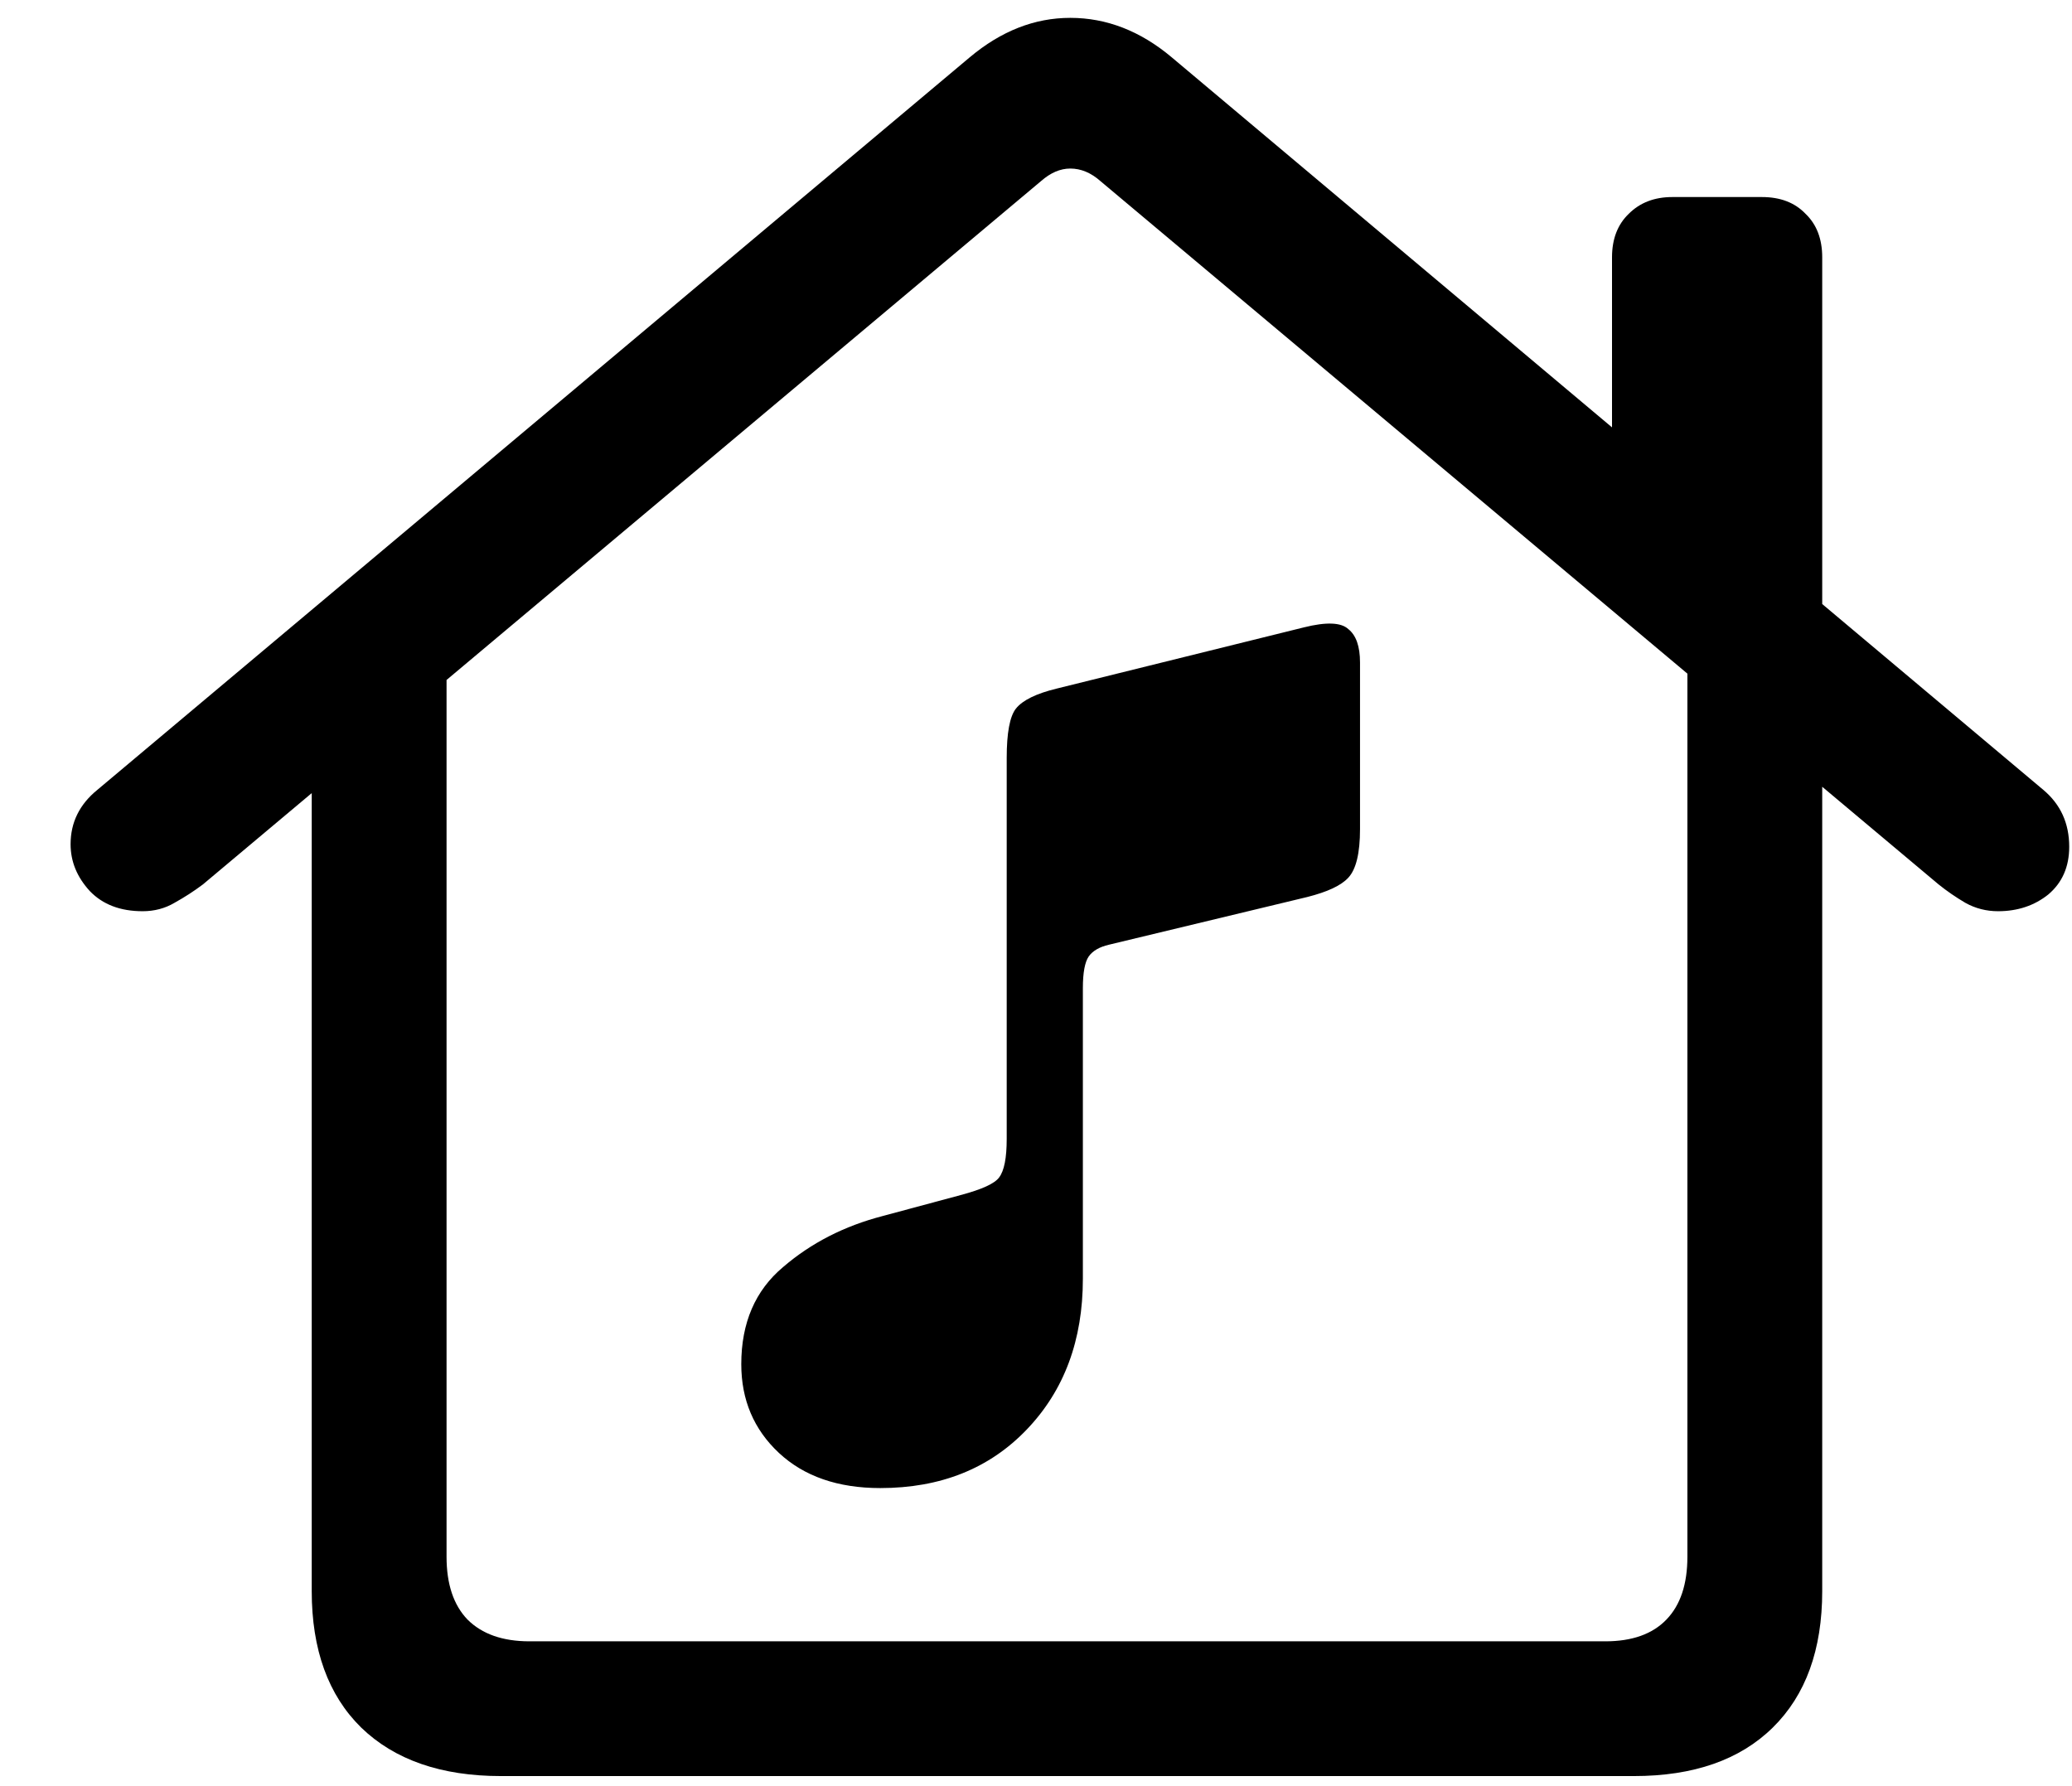
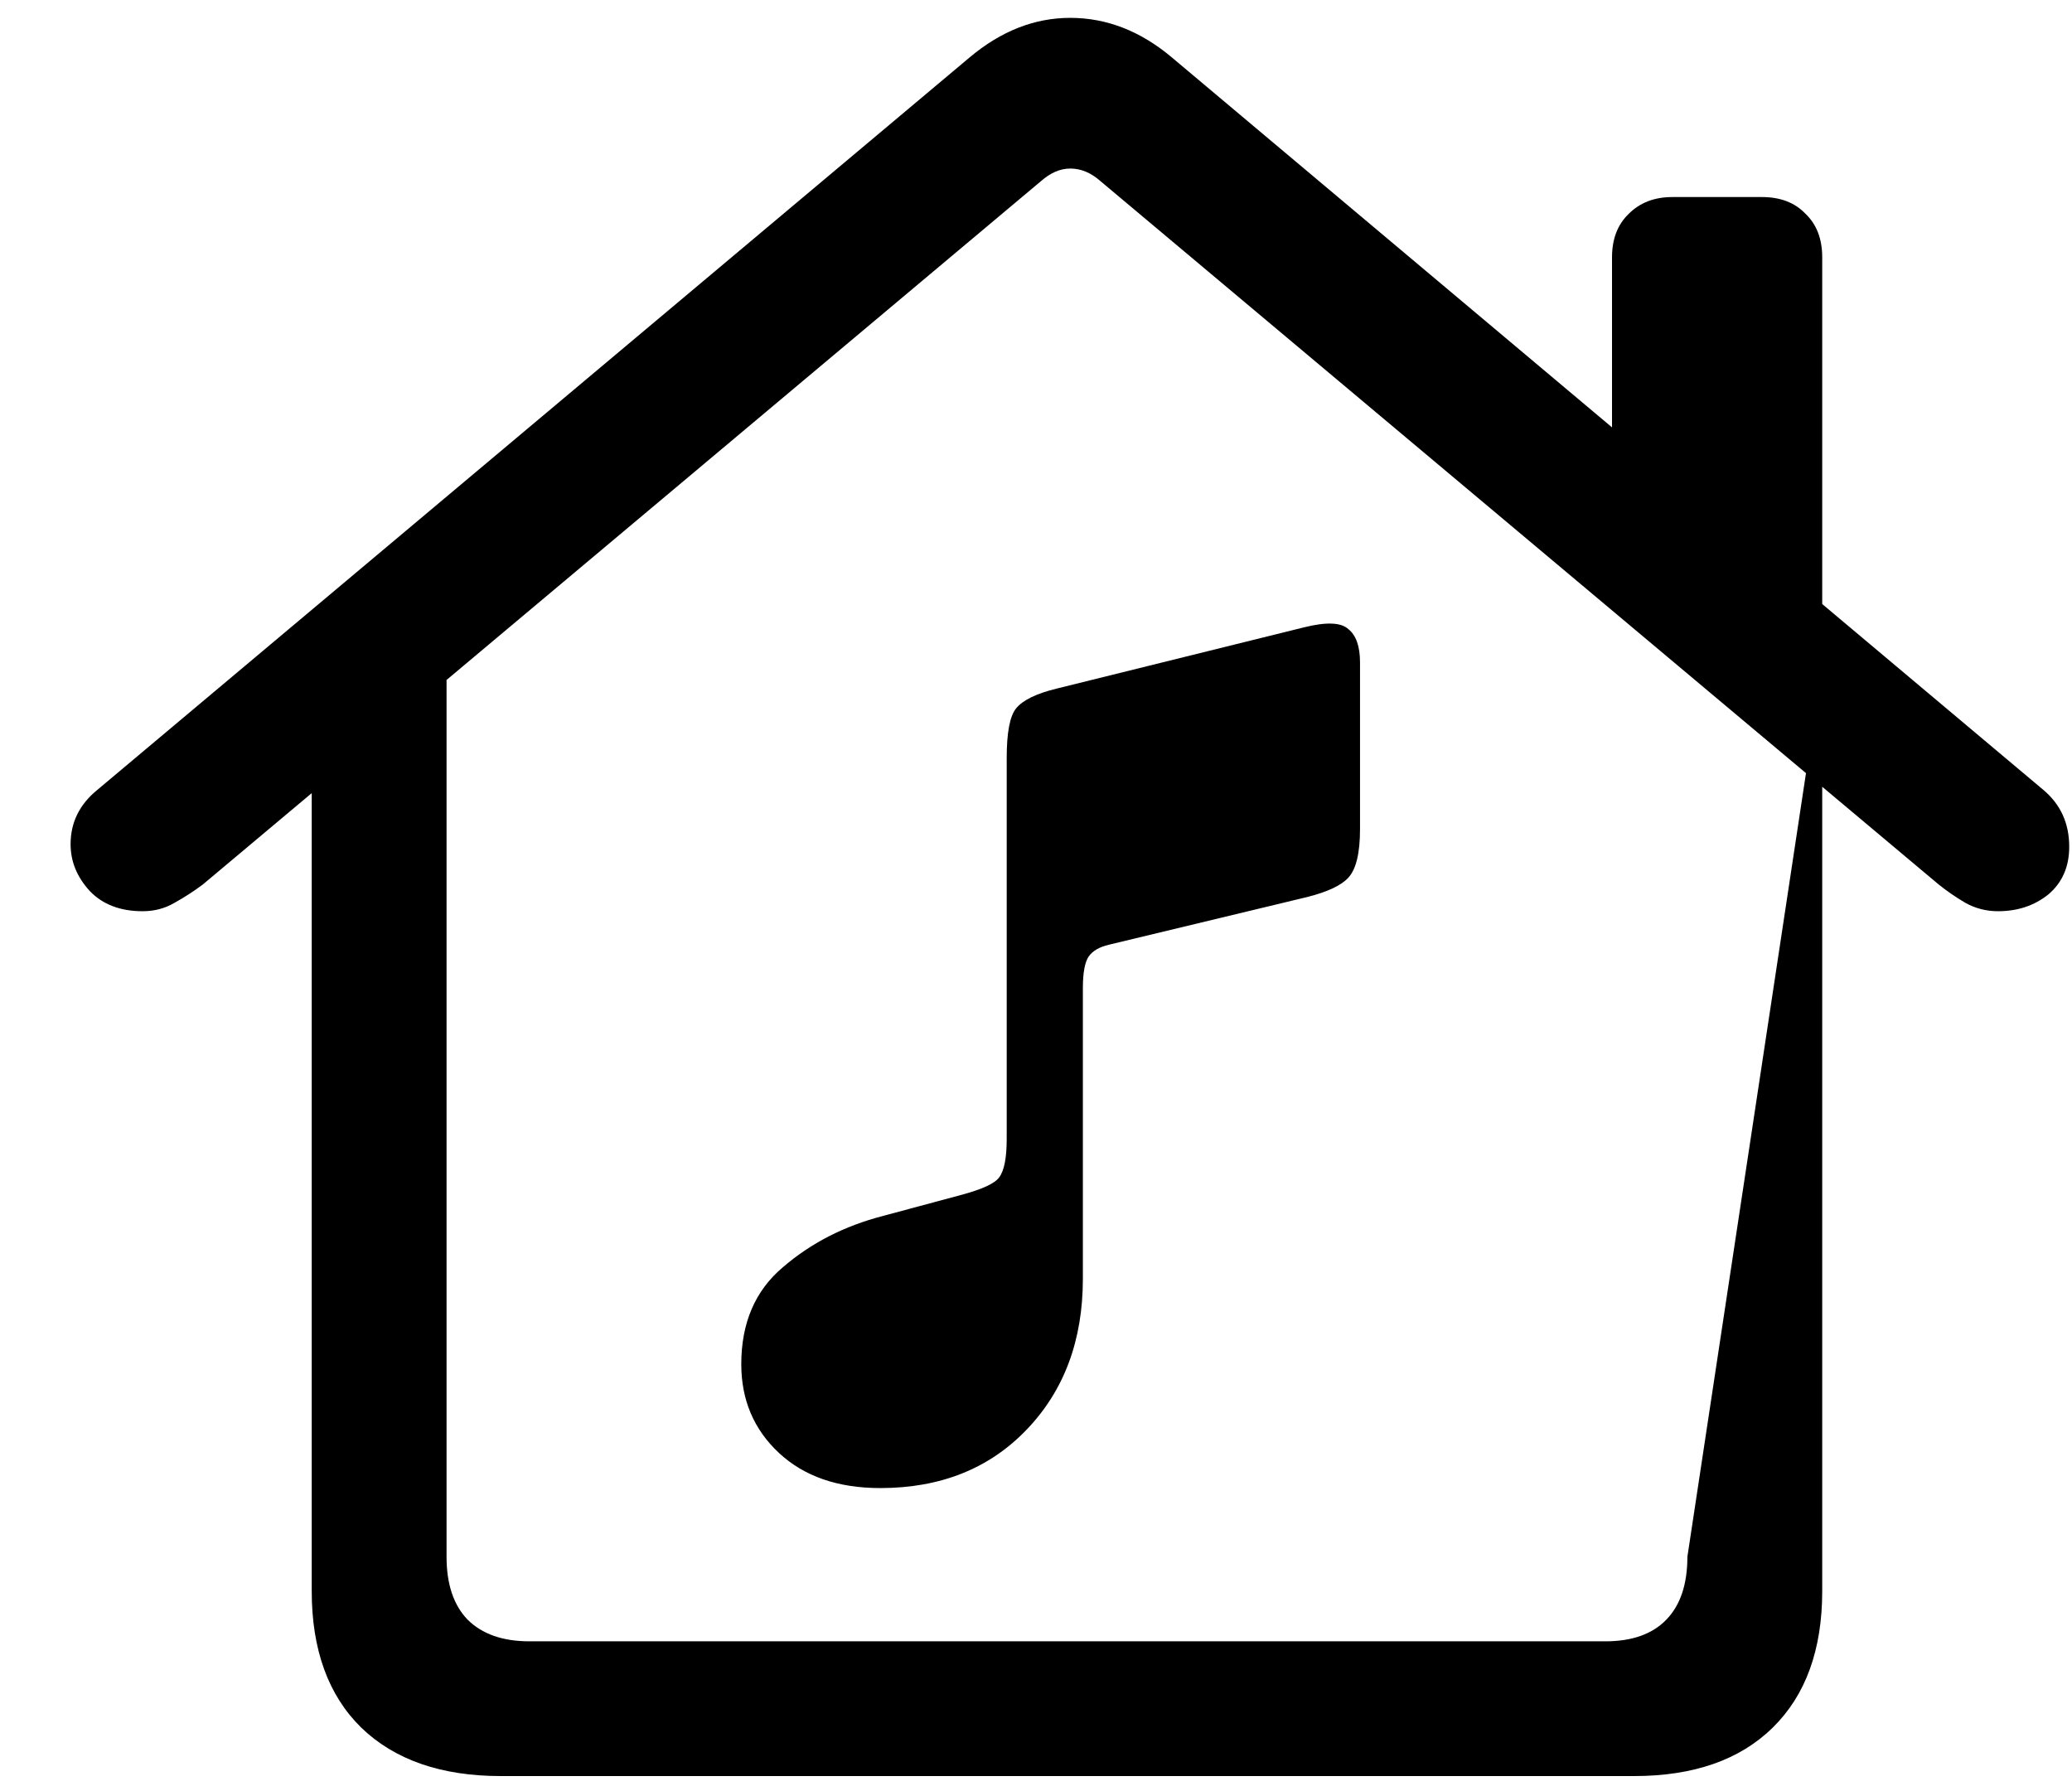
<svg xmlns="http://www.w3.org/2000/svg" width="29" height="25" viewBox="0 0 29 25" fill="none">
-   <path d="M7.012 24.859C6.176 24.859 5.523 24.633 5.055 24.18C4.594 23.727 4.363 23.09 4.363 22.27V9.32L6.25 8.043V21.789C6.25 22.172 6.348 22.465 6.543 22.668C6.746 22.871 7.035 22.973 7.41 22.973H22.469C22.844 22.973 23.129 22.871 23.324 22.668C23.52 22.465 23.617 22.172 23.617 21.789V8.031L25.504 9.32V22.27C25.504 23.09 25.273 23.727 24.812 24.18C24.352 24.633 23.703 24.859 22.867 24.859H7.012ZM0.988 11.816C0.988 11.512 1.113 11.258 1.363 11.055L13.574 0.801C14.012 0.434 14.48 0.25 14.98 0.25C15.488 0.25 15.961 0.434 16.398 0.801L28.598 11.055C28.84 11.258 28.961 11.523 28.961 11.852C28.961 12.133 28.863 12.355 28.668 12.52C28.473 12.676 28.238 12.754 27.965 12.754C27.801 12.754 27.648 12.715 27.508 12.637C27.375 12.559 27.25 12.473 27.133 12.379L15.402 2.535C15.27 2.418 15.129 2.359 14.98 2.359C14.84 2.359 14.703 2.418 14.57 2.535L2.84 12.379C2.715 12.473 2.582 12.559 2.441 12.637C2.309 12.715 2.16 12.754 1.996 12.754C1.684 12.754 1.438 12.66 1.258 12.473C1.078 12.277 0.988 12.059 0.988 11.816ZM22.562 6.531V3.602C22.562 3.344 22.641 3.141 22.797 2.992C22.953 2.836 23.156 2.758 23.406 2.758H24.66C24.918 2.758 25.121 2.836 25.27 2.992C25.426 3.141 25.504 3.344 25.504 3.602V9.016L22.562 6.531ZM18.297 12.555L15.52 13.223C15.387 13.254 15.293 13.309 15.238 13.387C15.184 13.465 15.156 13.613 15.156 13.832V17.898C15.156 18.758 14.895 19.461 14.371 20.008C13.848 20.555 13.164 20.828 12.32 20.828C11.727 20.828 11.254 20.664 10.902 20.336C10.551 20.008 10.375 19.594 10.375 19.094C10.375 18.516 10.57 18.062 10.961 17.734C11.352 17.398 11.816 17.16 12.355 17.02L13.445 16.727C13.742 16.648 13.922 16.566 13.984 16.48C14.055 16.387 14.09 16.207 14.09 15.941V10.609C14.09 10.258 14.133 10.027 14.219 9.918C14.312 9.801 14.504 9.707 14.793 9.637L18.25 8.781C18.562 8.703 18.77 8.711 18.871 8.805C18.98 8.891 19.035 9.047 19.035 9.273V11.605C19.035 11.941 18.98 12.168 18.871 12.285C18.77 12.395 18.578 12.484 18.297 12.555Z" fill="black" />
+   <path d="M7.012 24.859C6.176 24.859 5.523 24.633 5.055 24.18C4.594 23.727 4.363 23.09 4.363 22.27V9.32L6.25 8.043V21.789C6.25 22.172 6.348 22.465 6.543 22.668C6.746 22.871 7.035 22.973 7.41 22.973H22.469C22.844 22.973 23.129 22.871 23.324 22.668C23.52 22.465 23.617 22.172 23.617 21.789L25.504 9.32V22.27C25.504 23.09 25.273 23.727 24.812 24.18C24.352 24.633 23.703 24.859 22.867 24.859H7.012ZM0.988 11.816C0.988 11.512 1.113 11.258 1.363 11.055L13.574 0.801C14.012 0.434 14.48 0.25 14.98 0.25C15.488 0.25 15.961 0.434 16.398 0.801L28.598 11.055C28.84 11.258 28.961 11.523 28.961 11.852C28.961 12.133 28.863 12.355 28.668 12.52C28.473 12.676 28.238 12.754 27.965 12.754C27.801 12.754 27.648 12.715 27.508 12.637C27.375 12.559 27.25 12.473 27.133 12.379L15.402 2.535C15.27 2.418 15.129 2.359 14.98 2.359C14.84 2.359 14.703 2.418 14.57 2.535L2.84 12.379C2.715 12.473 2.582 12.559 2.441 12.637C2.309 12.715 2.16 12.754 1.996 12.754C1.684 12.754 1.438 12.66 1.258 12.473C1.078 12.277 0.988 12.059 0.988 11.816ZM22.562 6.531V3.602C22.562 3.344 22.641 3.141 22.797 2.992C22.953 2.836 23.156 2.758 23.406 2.758H24.66C24.918 2.758 25.121 2.836 25.27 2.992C25.426 3.141 25.504 3.344 25.504 3.602V9.016L22.562 6.531ZM18.297 12.555L15.52 13.223C15.387 13.254 15.293 13.309 15.238 13.387C15.184 13.465 15.156 13.613 15.156 13.832V17.898C15.156 18.758 14.895 19.461 14.371 20.008C13.848 20.555 13.164 20.828 12.32 20.828C11.727 20.828 11.254 20.664 10.902 20.336C10.551 20.008 10.375 19.594 10.375 19.094C10.375 18.516 10.57 18.062 10.961 17.734C11.352 17.398 11.816 17.16 12.355 17.02L13.445 16.727C13.742 16.648 13.922 16.566 13.984 16.48C14.055 16.387 14.09 16.207 14.09 15.941V10.609C14.09 10.258 14.133 10.027 14.219 9.918C14.312 9.801 14.504 9.707 14.793 9.637L18.25 8.781C18.562 8.703 18.77 8.711 18.871 8.805C18.98 8.891 19.035 9.047 19.035 9.273V11.605C19.035 11.941 18.98 12.168 18.871 12.285C18.77 12.395 18.578 12.484 18.297 12.555Z" fill="black" />
</svg>